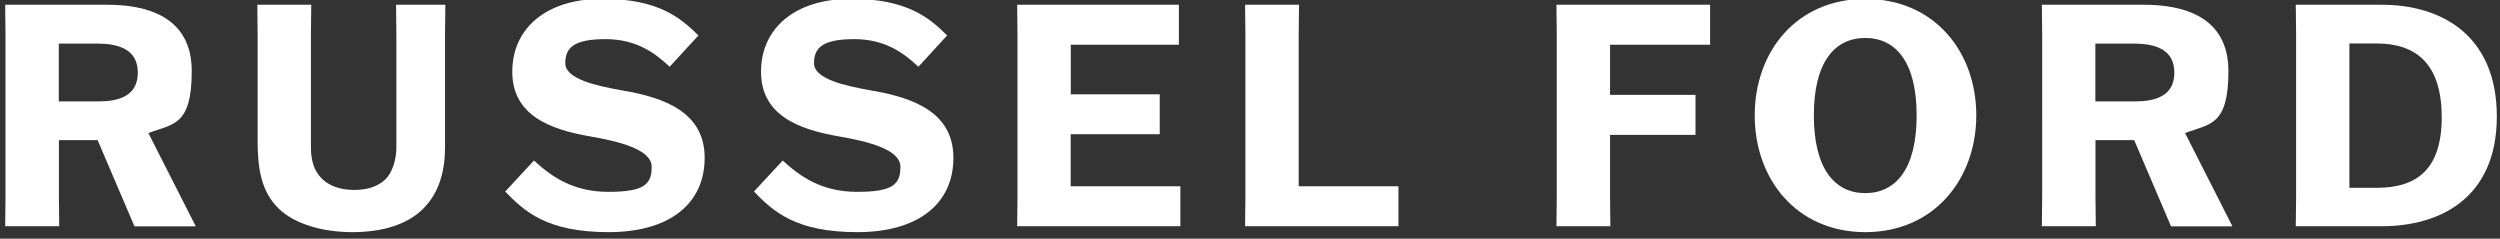
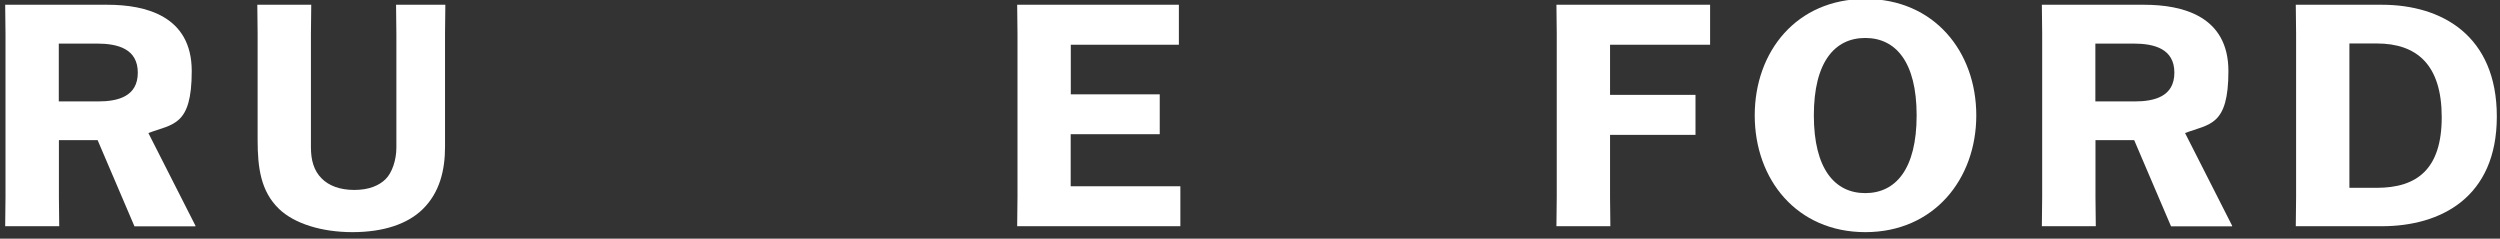
<svg xmlns="http://www.w3.org/2000/svg" version="1.1" viewBox="0 0 2363.9 225.7">
  <rect x="0" y="0" width="2363.9" height="225.7" fill="#333333" stroke="none" />
  <defs>
    <style>
      .cls-1 {
        fill: #fff;
      }
    </style>
  </defs>
  <g>
    <g id="Calque_1">
      <g id="vecto">
        <g>
          <path class="cls-1" d="M127.1,213.9l-34.8-81.4h-36.6v53.9l.3,27.5H4.9l.3-27.5V32l-.3-27.5h96.7c36,0,79.7,10.5,79.7,62.7s-17.9,49.8-41,58.6l44.5,87.6v.6h-57.7ZM55.6,95.9h37.2c18.8,0,37.5-4.7,37.5-27.2s-18.8-27.5-38.7-27.5h-36s0,54.8,0,54.8Z" />
          <path class="cls-1" d="M294,32v107.2c0,12,2.6,22,10.2,29.6,6.7,6.7,17,10.8,30.8,10.8s23.4-4.1,29.6-10.2,10.2-18.2,10.2-29.9V32l-.3-27.5h46.6l-.3,27.5v106.9c0,22-5,43.1-21.1,58.9-14.4,14.1-37.2,21.7-66.5,21.7s-55.1-8.2-69.4-22c-17.3-16.7-20.2-39-20.2-65.3V32l-.3-27.5h51l-.3,27.5h0Z" />
-           <path class="cls-1" d="M633.2,63.1c-13.5-12.6-31-26.1-60.6-26.1s-38.1,7.9-38.1,22.8,29.3,21.4,54.5,25.8c39.2,6.7,77.3,20.5,77.3,63.6s-32.8,70.3-90.8,70.3-79.4-19.3-97.8-38.4l27.2-29.3c15.8,14.4,36,29.6,70.3,29.6s41-7.3,41-23.7-30.8-24-58-28.7c-39.2-6.7-73.8-20.5-73.8-61.2S516-1.1,569.6-1.1s74.4,18.5,90.8,34.6l-27.2,29.6h0Z" />
-           <path class="cls-1" d="M868.4,63.1c-13.5-12.6-31-26.1-60.6-26.1s-38.1,7.9-38.1,22.8,29.3,21.4,54.5,25.8c39.2,6.7,77.3,20.5,77.3,63.6s-32.8,70.3-90.8,70.3-79.4-19.3-97.8-38.4l27.2-29.3c15.8,14.4,36,29.6,70.3,29.6s41-7.3,41-23.7-30.8-24-58-28.7c-39.2-6.7-73.8-20.5-73.8-61.2S751.2-1.1,804.8-1.1s74.4,18.5,90.8,34.6l-27.2,29.6Z" />
          <path class="cls-1" d="M1096.5,126.9h-84.1v49.2h103.7v37.8h-154.3l.3-27.5V32l-.3-27.5h152.9v37.8h-102.2v46.9h84.1v37.8Z" />
-           <path class="cls-1" d="M1177.3,213.9l.3-27.5V32l-.3-27.5h51l-.3,27.5v144.1h94.3v37.8h-145,0Z" />
          <path class="cls-1" d="M1603.2,127.5h-80.8v58.9l.3,27.5h-51l.3-27.5V32l-.3-27.5h145.3v37.8h-94.6v47.4h80.8v37.8h0Z" />
          <path class="cls-1" d="M1659.2,109.1c0-60.3,39.5-110.1,104.6-110.1s104.9,49.8,104.9,110.1-40.1,110.4-104.9,110.4-104.6-49.8-104.6-110.4h0ZM1812.3,109.1c0-50.7-19.9-73.2-48.6-73.2s-48.6,22.5-48.6,73.2,19.9,73.5,48.6,73.5,48.6-22.6,48.6-73.5Z" />
          <path class="cls-1" d="M2052.8,213.9l-34.8-81.4h-36.6v53.9l.3,27.5h-51l.3-27.5V32l-.3-27.5h96.7c36,0,79.7,10.5,79.7,62.7s-17.9,49.8-41,58.6l44.5,87.6v.6h-57.7ZM1981.3,95.9h37.2c18.8,0,37.5-4.7,37.5-27.2s-18.8-27.5-38.7-27.5h-36s0,54.8,0,54.8Z" />
          <path class="cls-1" d="M2170.8,4.5h81.4c56.5,0,108.7,29,108.7,105.7s-53.3,103.7-108.7,103.7h-81.4l.3-27.5V32l-.3-27.5h0ZM2221.5,177.6h25.8c37.8,0,61.5-17.3,61.5-66.8s-23.4-69.7-61.5-69.7h-25.8v136.5Z" />
        </g>
      </g>
    </g>
  </g>
</svg>